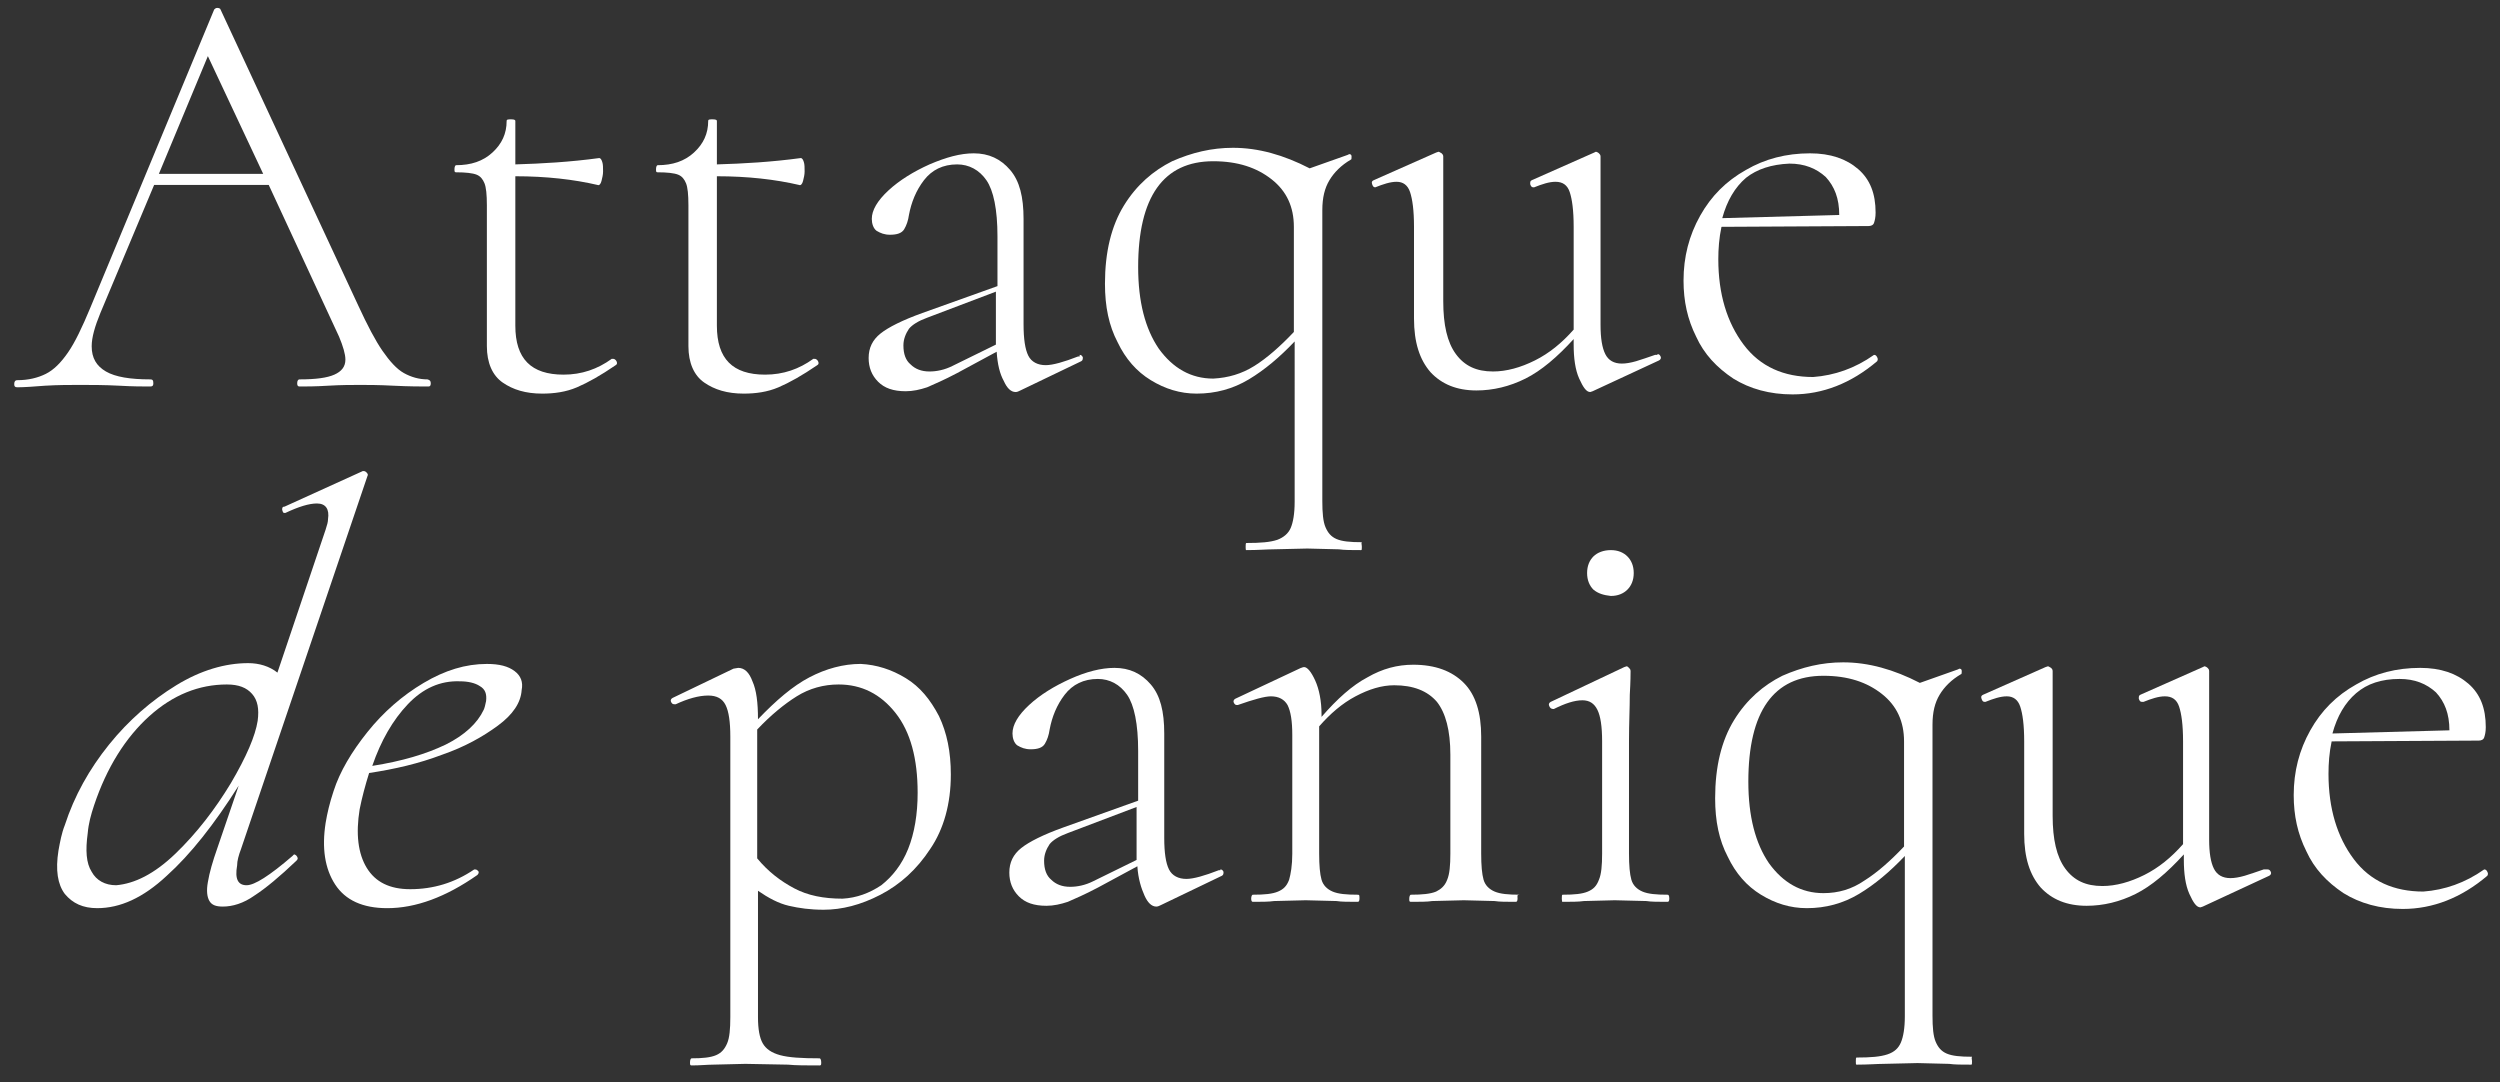
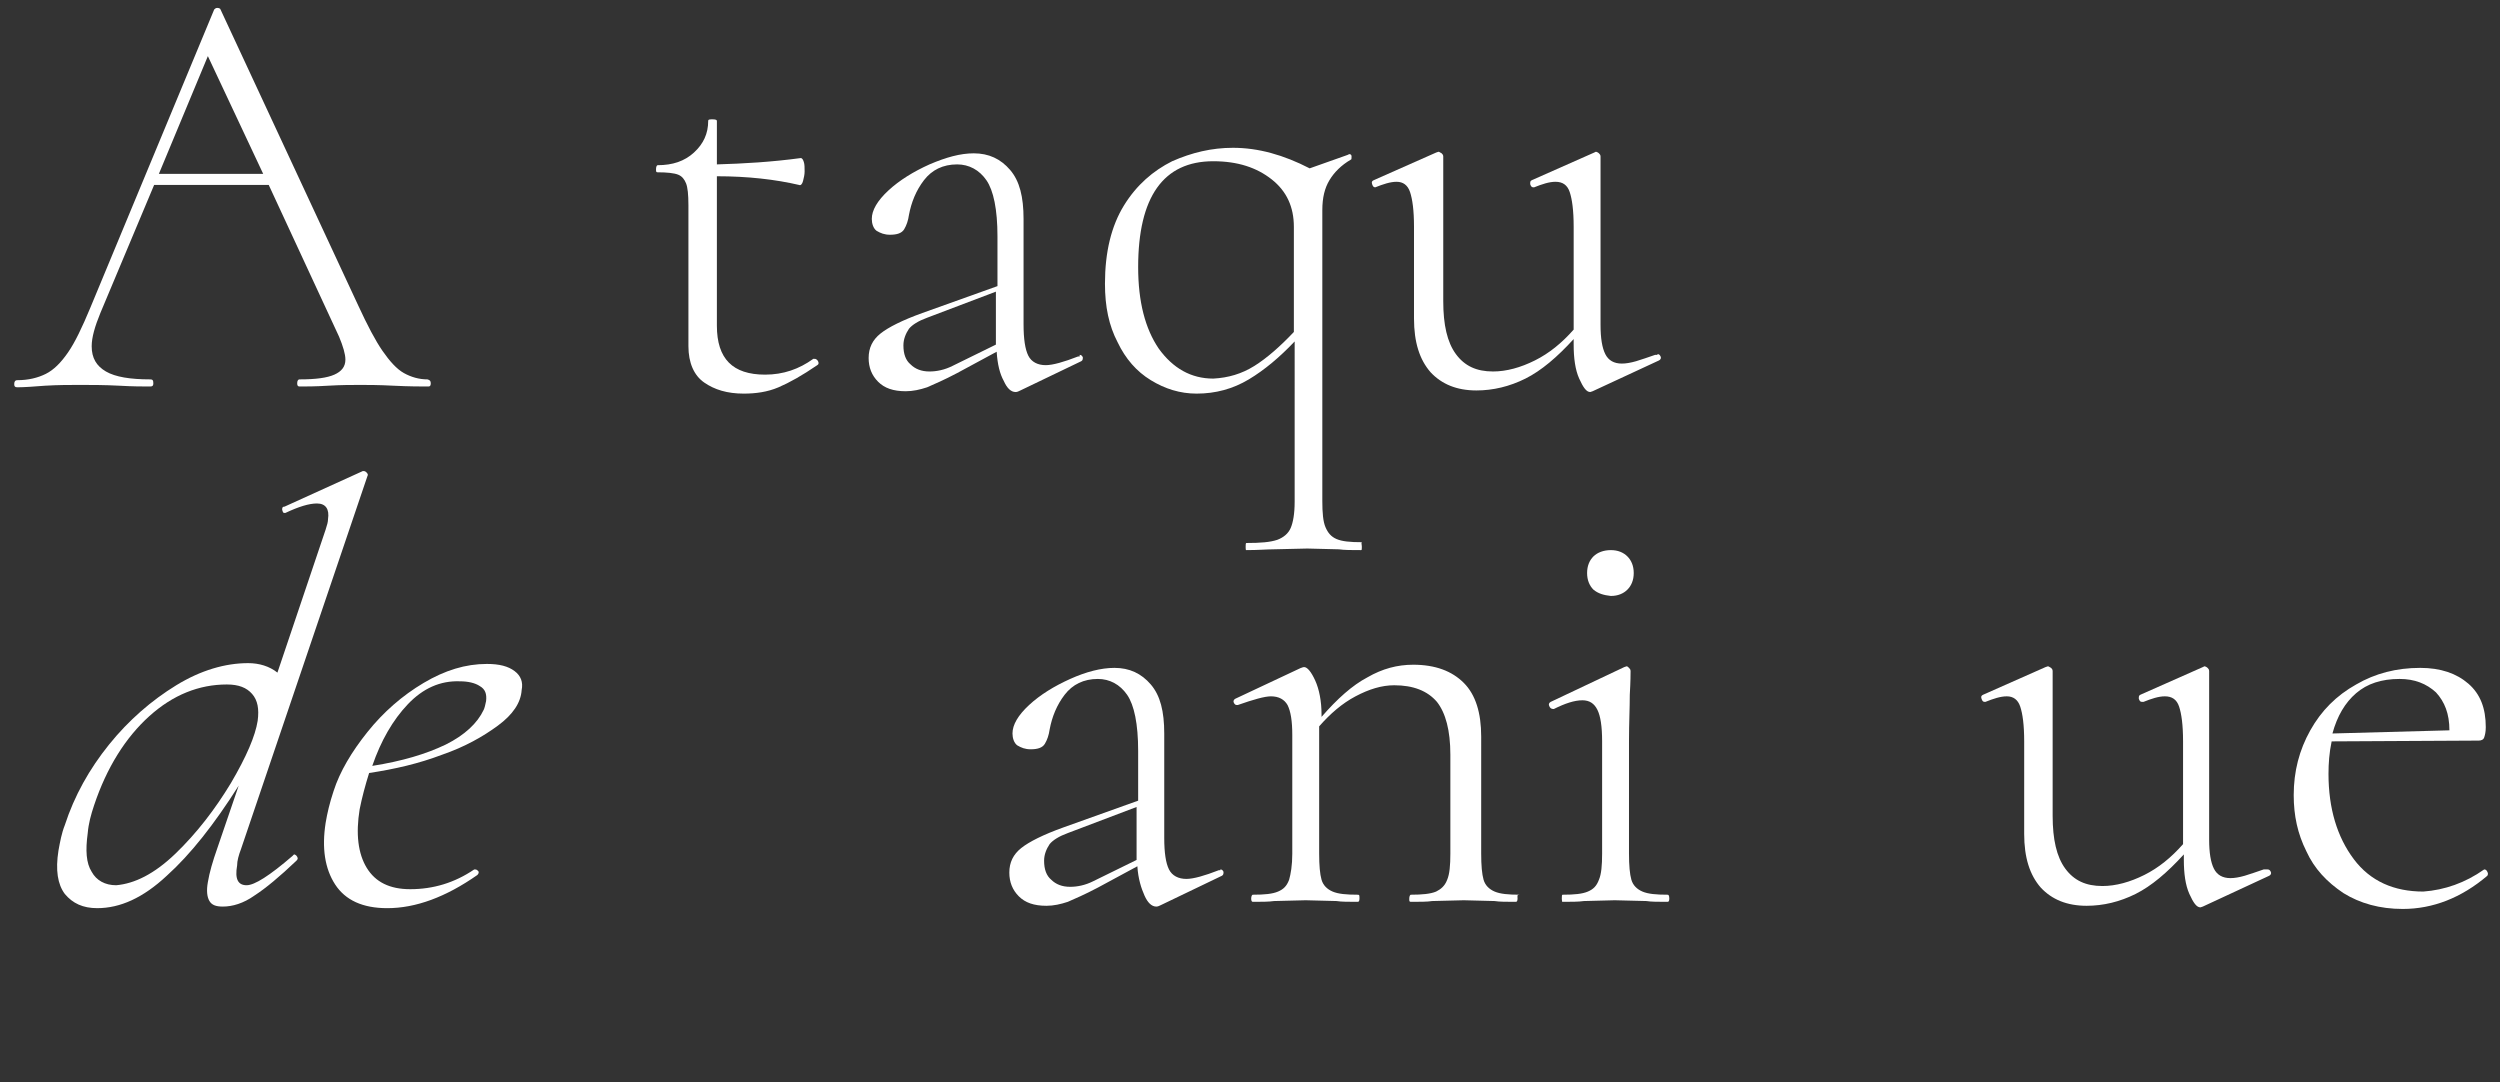
<svg xmlns="http://www.w3.org/2000/svg" id="Слой_1" x="0px" y="0px" viewBox="0 0 316.3 136.9" style="enable-background:new 0 0 316.3 136.9;" xml:space="preserve">
  <rect x="0" y="0" width="316.3" height="136.9" fill="#333333" stroke="none" />
  <style type="text/css"> .st0{fill:#FFFFFF;} </style>
  <g>
    <path class="st0" d="M54.5,48.5c0,0.3-0.1,0.4-0.3,0.4c-0.9,0-2.4,0-4.4-0.1c-1.9-0.1-3.3-0.1-4.2-0.1c-1.1,0-2.4,0-4.1,0.1 c-1.6,0.1-2.8,0.1-3.6,0.1c-0.2,0-0.3-0.1-0.3-0.4c0-0.3,0.1-0.5,0.3-0.5c2.1,0,3.5-0.2,4.4-0.6c0.9-0.4,1.4-1,1.4-1.9 c0-0.7-0.3-1.7-0.8-2.9l-8.9-19.2H19.5l-6.8,16.2c-0.7,1.7-1.1,3.1-1.1,4.2c0,1.5,0.6,2.5,1.8,3.2c1.2,0.7,3.1,1,5.6,1 c0.3,0,0.4,0.1,0.4,0.5c0,0.3-0.1,0.4-0.4,0.4c-0.9,0-2.2,0-3.9-0.1c-1.9-0.1-3.6-0.1-5-0.1c-1.3,0-2.7,0-4.4,0.1 C4.4,48.9,3.1,49,2.2,49c-0.3,0-0.4-0.1-0.4-0.4c0-0.3,0.1-0.5,0.4-0.5c1.4,0,2.6-0.3,3.6-0.8c1-0.5,1.9-1.4,2.8-2.7 c0.9-1.3,1.8-3.2,2.8-5.6L27.1,1.2C27.2,1.1,27.3,1,27.5,1s0.4,0.1,0.4,0.2l17.4,37.4c1.2,2.6,2.2,4.5,3.1,5.8 c0.9,1.3,1.8,2.3,2.7,2.8c0.9,0.5,1.9,0.8,3,0.8C54.4,48.1,54.5,48.2,54.5,48.5z M33.3,22l-7-14.9L20.1,22H33.3z" />
-     <path class="st0" d="M77.6,45.4c0.1,0,0.3,0.1,0.4,0.3c0.1,0.2,0.1,0.4-0.1,0.5c-1.9,1.3-3.5,2.2-4.9,2.8c-1.4,0.6-2.9,0.8-4.4,0.8 c-2.1,0-3.7-0.5-5-1.4c-1.3-0.9-2-2.5-2-4.6V26c0-1.4-0.1-2.3-0.3-2.8c-0.2-0.5-0.5-0.9-1-1.1c-0.5-0.2-1.4-0.3-2.6-0.3 c-0.2,0-0.2-0.1-0.2-0.4c0-0.3,0.1-0.5,0.2-0.5c1.9,0,3.4-0.5,4.6-1.6c1.2-1.1,1.8-2.4,1.8-4c0-0.2,0.2-0.2,0.6-0.2 c0.4,0,0.5,0.1,0.5,0.2v5.5c3.4-0.1,6.9-0.3,10.6-0.8c0.2,0,0.3,0.2,0.4,0.5c0.1,0.3,0.1,0.7,0.1,1.2c0,0.4-0.1,0.8-0.2,1.2 c-0.1,0.4-0.3,0.6-0.5,0.5c-3-0.7-6.5-1.1-10.4-1.1v18.9c0,4.2,2,6.2,6.1,6.2c2.3,0,4.3-0.7,6.1-2L77.6,45.4z" />
    <path class="st0" d="M103.1,45.4c0.1,0,0.3,0.1,0.4,0.3c0.1,0.2,0.1,0.4-0.1,0.5c-1.9,1.3-3.5,2.2-4.9,2.8 c-1.4,0.6-2.9,0.8-4.4,0.8c-2.1,0-3.7-0.5-5-1.4c-1.3-0.9-2-2.5-2-4.6V26c0-1.4-0.1-2.3-0.3-2.8c-0.2-0.5-0.5-0.9-1-1.1 c-0.5-0.2-1.4-0.3-2.6-0.3c-0.2,0-0.2-0.1-0.2-0.4c0-0.3,0.1-0.5,0.2-0.5c1.9,0,3.4-0.5,4.6-1.6c1.2-1.1,1.8-2.4,1.8-4 c0-0.2,0.2-0.2,0.6-0.2c0.4,0,0.5,0.1,0.5,0.2v5.5c3.4-0.1,6.9-0.3,10.6-0.8c0.2,0,0.3,0.2,0.4,0.5c0.1,0.3,0.1,0.7,0.1,1.2 c0,0.4-0.1,0.8-0.2,1.2c-0.1,0.4-0.3,0.6-0.5,0.5c-3-0.7-6.5-1.1-10.4-1.1v18.9c0,4.2,2,6.2,6.1,6.2c2.3,0,4.3-0.7,6.1-2 L103.1,45.4z" />
    <path class="st0" d="M136.6,44.9c0.2,0,0.3,0.1,0.4,0.3c0,0.2,0,0.4-0.2,0.5l-7.7,3.7c-0.2,0.1-0.4,0.2-0.6,0.2 c-0.6,0-1.1-0.5-1.5-1.4c-0.5-0.9-0.8-2.1-0.9-3.7l-5,2.7c-1.7,0.9-2.9,1.4-3.8,1.8c-0.9,0.3-1.8,0.5-2.7,0.5 c-1.6,0-2.7-0.4-3.5-1.2c-0.8-0.8-1.2-1.8-1.2-3c0-1.3,0.5-2.3,1.5-3.1c1-0.8,2.8-1.7,5.3-2.6l9.5-3.4v-6.3c0-3.4-0.5-5.8-1.4-7.1 c-0.9-1.3-2.2-2-3.7-2c-1.8,0-3.2,0.7-4.2,2c-1,1.3-1.6,2.8-1.9,4.4c-0.1,0.7-0.3,1.3-0.6,1.8c-0.3,0.5-0.9,0.7-1.8,0.7 c-0.7,0-1.2-0.2-1.7-0.5c-0.4-0.3-0.6-0.9-0.6-1.5c0-1.1,0.7-2.3,2.1-3.6c1.4-1.3,3.2-2.4,5.2-3.3c2.1-0.9,3.9-1.4,5.6-1.4 c1.9,0,3.4,0.7,4.6,2.1c1.2,1.4,1.7,3.4,1.7,6.2v13.3c0,1.9,0.2,3.2,0.6,4c0.4,0.8,1.2,1.2,2.2,1.2c0.9,0,2.3-0.4,4.1-1.1H136.6z M126,43.6v-0.2v-6.5l-8.7,3.3c-1.1,0.4-1.9,0.9-2.3,1.4c-0.4,0.6-0.7,1.3-0.7,2.1c0,1.1,0.3,1.9,0.9,2.4c0.6,0.6,1.4,0.9,2.4,0.9 c0.9,0,1.9-0.2,2.9-0.7L126,43.6z" />
    <path class="st0" d="M172.3,69.2c0,0.3,0,0.4-0.1,0.4c-1.2,0-2.1,0-2.8-0.1l-4-0.1l-4.3,0.1c-0.8,0-1.9,0.1-3.4,0.1 c-0.1,0-0.1-0.1-0.1-0.4s0-0.5,0.1-0.5c1.8,0,3-0.1,3.9-0.4c0.8-0.3,1.4-0.8,1.7-1.5c0.3-0.7,0.5-1.8,0.5-3.3V43.2 c-1.9,2-3.8,3.6-5.8,4.8c-2,1.2-4.2,1.8-6.6,1.8c-2.1,0-4-0.6-5.8-1.7c-1.8-1.1-3.2-2.7-4.2-4.8c-1.1-2.1-1.6-4.5-1.6-7.4 c0-4,0.8-7.3,2.4-9.9c1.6-2.6,3.7-4.4,6.1-5.6c2.5-1.1,5-1.7,7.7-1.7c3.2,0,6.4,0.9,9.7,2.6l4.8-1.7l0.2-0.1c0.2,0,0.3,0.1,0.3,0.3 c0,0.2,0,0.4-0.1,0.4c-1.2,0.7-2.1,1.6-2.7,2.6c-0.6,1-0.9,2.2-0.9,3.8v36.8c0,1.5,0.1,2.6,0.4,3.3c0.3,0.7,0.7,1.2,1.4,1.5 c0.7,0.3,1.7,0.4,3.2,0.4C172.2,68.7,172.3,68.9,172.3,69.2z M158.7,46.3c1.6-1,3.3-2.5,5-4.3V28.7c0-2.5-0.9-4.5-2.8-6 c-1.9-1.5-4.3-2.3-7.4-2.3c-6.3,0-9.5,4.5-9.5,13.4c0,4.4,0.9,7.8,2.6,10.3c1.8,2.5,4.1,3.8,6.9,3.8 C155.4,47.8,157.1,47.3,158.7,46.3z" />
    <path class="st0" d="M209.7,44.8c0.2,0,0.3,0.1,0.4,0.3c0.1,0.2,0,0.4-0.2,0.5l-8.4,3.9l-0.3,0.1c-0.5,0-0.9-0.6-1.4-1.7 c-0.5-1.1-0.7-2.6-0.7-4.3v-0.7c-2.1,2.3-4.1,4-6.1,5c-2,1-4.1,1.5-6.2,1.5c-2.5,0-4.4-0.8-5.8-2.3c-1.4-1.6-2.1-3.8-2.1-6.8V28.7 c0-2.1-0.2-3.5-0.5-4.4c-0.3-0.9-0.9-1.3-1.7-1.3c-0.8,0-1.7,0.3-2.7,0.7H174c-0.2,0-0.3-0.1-0.4-0.4c-0.1-0.3,0-0.4,0.2-0.5 l7.9-3.5l0.3-0.1c0.1,0,0.2,0.1,0.4,0.2c0.1,0.1,0.2,0.2,0.2,0.4v18.3c0,3,0.5,5.2,1.6,6.7c1.1,1.5,2.6,2.2,4.7,2.2 c1.7,0,3.5-0.5,5.3-1.4c1.8-0.9,3.4-2.2,4.9-3.9v-13c0-2.1-0.2-3.5-0.5-4.4c-0.3-0.9-0.9-1.3-1.8-1.3c-0.8,0-1.7,0.3-2.7,0.7H194 c-0.2,0-0.3-0.1-0.4-0.4c0-0.3,0-0.4,0.2-0.5l7.9-3.5l0.2-0.1c0.1,0,0.3,0.1,0.4,0.2c0.1,0.1,0.2,0.2,0.2,0.4v21.3 c0,1.7,0.2,2.9,0.6,3.7c0.4,0.8,1.1,1.2,2.1,1.2c0.5,0,1.1-0.1,1.8-0.3c0.7-0.2,1.5-0.5,2.4-0.8H209.7z" />
-     <path class="st0" d="M237.1,44.9c0.2,0,0.3,0.1,0.4,0.3c0.1,0.2,0.1,0.3,0,0.5c-3.3,2.8-6.9,4.2-10.7,4.2c-2.9,0-5.4-0.7-7.5-2 c-2.1-1.4-3.7-3.1-4.7-5.3c-1.1-2.2-1.6-4.5-1.6-7.1c0-3,0.7-5.7,2.1-8.2c1.4-2.5,3.3-4.4,5.8-5.8c2.4-1.4,5.1-2.1,8.1-2.1 c2.6,0,4.6,0.7,6.1,2s2.2,3.1,2.2,5.5c0,0.6-0.1,1-0.2,1.3c-0.1,0.3-0.4,0.4-0.7,0.4l-18.6,0.1c-0.3,1.4-0.4,2.8-0.4,4.1 c0,4.4,1.1,8,3.2,10.8c2.1,2.8,5.1,4.1,8.8,4.1C232.1,47.5,234.7,46.6,237.1,44.9L237.1,44.9z M220.9,22.5c-1.4,1.2-2.4,2.9-3,5.1 l14.8-0.4c0-2.1-0.6-3.6-1.7-4.8c-1.2-1.1-2.7-1.7-4.6-1.7C224.1,20.8,222.3,21.4,220.9,22.5z" />
    <path class="st0" d="M30.5,107.4c-0.3,0.8-0.5,1.5-0.5,2.1c-0.3,1.7,0.1,2.5,1.2,2.5c1,0,2.9-1.2,5.8-3.7c0.1-0.1,0.2-0.2,0.2-0.2 c0.1,0,0.3,0.1,0.4,0.3c0.1,0.2,0.1,0.3-0.1,0.5c-2.1,2-3.9,3.5-5.3,4.4c-1.4,1-2.8,1.4-4,1.4c-0.9,0-1.4-0.2-1.7-0.7 c-0.3-0.5-0.4-1.3-0.2-2.4c0.2-1.2,0.6-2.6,1.2-4.3l2.7-7.9c-3.1,4.9-6.1,8.7-9.1,11.4c-3,2.8-5.9,4.1-8.8,4.1 c-1.8,0-3.1-0.6-4.1-1.8c-0.9-1.2-1.2-3-0.8-5.5c0.2-1.1,0.4-2.2,0.8-3.2c1.2-3.7,3.1-7.1,5.6-10.2c2.5-3.1,5.4-5.6,8.5-7.5 c3.1-1.9,6.2-2.8,9.1-2.8c1.4,0,2.7,0.4,3.7,1.2L41.2,67c0.2-0.6,0.3-1,0.3-1.3c0.2-1.3-0.3-2-1.4-2c-1,0-2.3,0.4-4,1.2h-0.1 c-0.2,0-0.2-0.1-0.3-0.4c0-0.2,0-0.4,0.3-0.4l9.9-4.5H46c0.2,0,0.3,0.1,0.4,0.2c0.1,0.1,0.2,0.3,0.1,0.4L30.5,107.4z M22.2,108 c2.7-2.6,5-5.6,7-8.9c2-3.4,3.1-6,3.4-7.9c0.2-1.5,0-2.6-0.7-3.4c-0.7-0.8-1.7-1.2-3.2-1.2c-3.5,0-6.8,1.3-9.8,4 c-3,2.7-5.4,6.5-7,11.3c-0.4,1.2-0.7,2.3-0.8,3.5c-0.3,2.2-0.2,3.8,0.5,4.9c0.6,1.1,1.7,1.7,3.1,1.7C17,111.8,19.5,110.6,22.2,108z " />
    <path class="st0" d="M63,91.8c-1.9,1.4-4.2,2.7-7.1,3.7c-2.9,1.1-5.9,1.8-9.2,2.3c-0.5,1.6-0.9,3.1-1.2,4.6 c-0.5,3.1-0.2,5.6,0.9,7.4c1.1,1.8,2.9,2.7,5.5,2.7c2.9,0,5.6-0.8,8.1-2.5h0.1c0.2,0,0.3,0.1,0.4,0.2c0.1,0.1,0.1,0.3-0.1,0.5 c-4,2.8-7.8,4.2-11.4,4.2c-3.1,0-5.3-1-6.6-3c-1.3-2-1.7-4.6-1.2-7.8c0.2-1.2,0.5-2.5,1-4c0.8-2.5,2.3-5,4.3-7.5 c2-2.5,4.4-4.6,7.1-6.2c2.7-1.6,5.3-2.4,8-2.4c1.6,0,2.7,0.3,3.5,0.9c0.8,0.6,1.1,1.4,0.9,2.4C65.9,88.9,64.9,90.4,63,91.8z M51.6,89.1c-1.9,2-3.4,4.6-4.5,7.8c3.8-0.6,6.8-1.5,9.3-2.7c2.4-1.2,4-2.7,4.8-4.4c0.1-0.2,0.2-0.6,0.3-1.1 c0.1-0.9-0.1-1.5-0.8-1.9c-0.6-0.4-1.5-0.6-2.5-0.6C55.7,86.1,53.5,87.1,51.6,89.1z" />
-     <path class="st0" d="M114.6,85.8c1.8,1.1,3.1,2.7,4.2,4.8c1,2.1,1.5,4.5,1.5,7.4c0,3.7-0.9,6.9-2.6,9.4c-1.7,2.6-3.8,4.5-6.3,5.8 c-2.5,1.3-4.9,1.9-7.2,1.9c-1.7,0-3.1-0.2-4.4-0.5c-1.3-0.3-2.6-1-3.9-1.9v16c0,1.5,0.2,2.6,0.6,3.3c0.4,0.7,1.1,1.2,2.2,1.5 s2.7,0.4,5,0.4c0.1,0,0.2,0.2,0.2,0.5c0,0.3,0,0.4-0.2,0.4c-1.7,0-3,0-4-0.1l-5.4-0.1l-4.1,0.1c-0.7,0-1.6,0.1-2.7,0.1 c-0.2,0-0.2-0.1-0.2-0.4c0-0.3,0.1-0.5,0.2-0.5c1.4,0,2.4-0.1,3.1-0.4c0.7-0.3,1.1-0.8,1.4-1.5c0.3-0.7,0.4-1.8,0.4-3.3V93.2 c0-1.9-0.2-3.2-0.6-4c-0.4-0.8-1.1-1.2-2.2-1.2c-1.2,0-2.6,0.4-4.1,1.1h-0.2c-0.2,0-0.3-0.1-0.4-0.3c-0.1-0.2,0-0.4,0.2-0.5 l7.7-3.7l0.6-0.1c0.8,0,1.4,0.6,1.8,1.7c0.5,1.1,0.7,2.7,0.7,4.8c2.3-2.4,4.4-4.2,6.5-5.3c2.1-1.1,4.3-1.7,6.5-1.7 C110.9,84.1,112.8,84.7,114.6,85.8z M111.5,112c1.4-1.1,2.6-2.6,3.4-4.6c0.8-2,1.2-4.4,1.2-7.1c0-4.3-0.9-7.7-2.8-10.1 c-1.9-2.4-4.3-3.6-7.2-3.6c-1.9,0-3.7,0.5-5.3,1.5c-1.6,1-3.3,2.4-5,4.2v16.3c1.4,1.7,3,2.9,4.7,3.8c1.7,0.9,3.7,1.3,6.1,1.3 C108.4,113.6,110,113,111.5,112z" />
    <path class="st0" d="M154.4,110c0.2,0,0.3,0.1,0.4,0.3c0,0.2,0,0.4-0.2,0.5l-7.7,3.7c-0.2,0.1-0.4,0.2-0.6,0.2 c-0.6,0-1.1-0.5-1.5-1.4s-0.8-2.1-0.9-3.7l-5,2.7c-1.7,0.9-2.9,1.4-3.8,1.8c-0.9,0.3-1.8,0.5-2.7,0.5c-1.6,0-2.7-0.4-3.5-1.2 c-0.8-0.8-1.2-1.8-1.2-3c0-1.3,0.5-2.3,1.5-3.1c1-0.8,2.8-1.7,5.3-2.6l9.5-3.4v-6.3c0-3.4-0.5-5.8-1.4-7.1c-0.9-1.3-2.2-2-3.7-2 c-1.8,0-3.2,0.7-4.2,2c-1,1.3-1.6,2.8-1.9,4.4c-0.1,0.7-0.3,1.3-0.6,1.8c-0.3,0.5-0.9,0.7-1.8,0.7c-0.7,0-1.2-0.2-1.7-0.5 c-0.4-0.3-0.6-0.9-0.6-1.5c0-1.1,0.7-2.3,2.1-3.6c1.4-1.3,3.2-2.4,5.2-3.3s3.9-1.4,5.6-1.4c1.9,0,3.4,0.7,4.6,2.1 c1.2,1.4,1.7,3.4,1.7,6.2V106c0,1.9,0.2,3.2,0.6,4c0.4,0.8,1.2,1.2,2.2,1.2c0.9,0,2.3-0.4,4.1-1.1H154.4z M143.8,108.8v-0.2v-6.5 l-8.7,3.3c-1.1,0.4-1.9,0.9-2.3,1.4c-0.4,0.6-0.7,1.3-0.7,2.1c0,1.1,0.3,1.9,0.9,2.4c0.6,0.6,1.4,0.9,2.4,0.9 c0.9,0,1.9-0.2,2.9-0.7L143.8,108.8z" />
    <path class="st0" d="M192,113.7c0,0.3-0.1,0.4-0.2,0.4c-1.2,0-2.1,0-2.7-0.1l-3.9-0.1l-4,0.1c-0.6,0.1-1.6,0.1-2.7,0.1 c-0.2,0-0.2-0.1-0.2-0.4c0-0.3,0.1-0.5,0.2-0.5c1.4,0,2.5-0.1,3.2-0.4c0.6-0.3,1.1-0.7,1.4-1.5c0.3-0.7,0.4-1.8,0.4-3.3V95.5 c0-3.1-0.6-5.3-1.7-6.7c-1.2-1.4-3-2.1-5.4-2.1c-1.6,0-3.2,0.5-4.9,1.4c-1.7,0.9-3.2,2.2-4.6,3.8V108c0,1.5,0.1,2.6,0.3,3.3 c0.2,0.7,0.7,1.2,1.4,1.5c0.7,0.3,1.7,0.4,3.2,0.4c0.2,0,0.2,0.1,0.2,0.5c0,0.3-0.1,0.4-0.2,0.4c-1.2,0-2.1,0-2.7-0.1l-3.9-0.1 l-4,0.1c-0.7,0.1-1.6,0.1-2.7,0.1c-0.1,0-0.2-0.1-0.2-0.4c0-0.3,0.1-0.5,0.2-0.5c1.5,0,2.5-0.1,3.2-0.4c0.7-0.3,1.1-0.7,1.4-1.5 c0.2-0.7,0.4-1.8,0.4-3.3V93c0-1.8-0.2-3-0.6-3.8c-0.4-0.7-1.1-1.1-2.1-1.1c-0.8,0-2.2,0.4-4.2,1.1h-0.1c-0.2,0-0.3-0.1-0.4-0.3 c-0.1-0.2,0-0.4,0.2-0.5l8.3-3.9c0.1,0,0.2-0.1,0.4-0.1c0.4,0,0.9,0.6,1.4,1.7c0.5,1.1,0.8,2.6,0.8,4.3v0.3c2-2.3,3.9-4,5.8-5 c1.9-1.1,3.8-1.6,5.8-1.6c2.8,0,4.9,0.8,6.4,2.3c1.5,1.5,2.2,3.8,2.2,6.8V108c0,1.5,0.1,2.6,0.3,3.3c0.2,0.7,0.7,1.2,1.4,1.5 c0.7,0.3,1.7,0.4,3.2,0.4C191.9,113.2,192,113.3,192,113.7z" />
    <path class="st0" d="M197.6,113.7c0-0.3,0-0.5,0.1-0.5c1.5,0,2.5-0.1,3.2-0.4c0.7-0.3,1.1-0.7,1.4-1.5c0.3-0.7,0.4-1.8,0.4-3.3 V93.8c0-1.9-0.2-3.2-0.6-4c-0.4-0.8-1-1.2-1.9-1.2c-1,0-2.2,0.4-3.6,1.1h-0.1c-0.2,0-0.4-0.1-0.5-0.4c-0.1-0.2,0-0.4,0.2-0.5 l9.3-4.4l0.3-0.1c0.1,0,0.2,0.1,0.3,0.2c0.1,0.1,0.2,0.2,0.2,0.4c0,0.3,0,1.3-0.1,3c0,1.7-0.1,3.6-0.1,5.8V108 c0,1.5,0.1,2.6,0.3,3.3c0.2,0.7,0.7,1.2,1.4,1.5c0.7,0.3,1.7,0.4,3.2,0.4c0.1,0,0.2,0.1,0.2,0.5c0,0.3-0.1,0.4-0.2,0.4 c-1.2,0-2.1,0-2.7-0.1l-4-0.1l-3.9,0.1c-0.7,0.1-1.6,0.1-2.8,0.1C197.7,114.1,197.6,114,197.6,113.7z M201.6,74.6 c-0.5-0.5-0.8-1.2-0.8-2.1s0.3-1.6,0.8-2.1s1.3-0.8,2.2-0.8c0.9,0,1.6,0.3,2.1,0.8c0.5,0.5,0.8,1.2,0.8,2.1s-0.3,1.6-0.8,2.1 c-0.5,0.5-1.2,0.8-2.1,0.8C202.9,75.3,202.2,75.1,201.6,74.6z" />
-     <path class="st0" d="M249.5,134.3c0,0.3,0,0.4-0.1,0.4c-1.2,0-2.1,0-2.8-0.1l-4-0.1l-4.3,0.1c-0.8,0-1.9,0.1-3.4,0.1 c-0.1,0-0.1-0.1-0.1-0.4c0-0.3,0-0.5,0.1-0.5c1.8,0,3-0.1,3.9-0.4s1.4-0.8,1.7-1.5c0.3-0.7,0.5-1.8,0.5-3.3v-20.3 c-1.9,2-3.8,3.6-5.8,4.8c-2,1.2-4.2,1.8-6.6,1.8c-2.1,0-4-0.6-5.8-1.7c-1.8-1.1-3.2-2.7-4.2-4.8c-1.1-2.1-1.6-4.5-1.6-7.4 c0-4,0.8-7.3,2.4-9.9c1.6-2.6,3.7-4.4,6.1-5.6c2.5-1.1,5-1.7,7.7-1.7c3.2,0,6.4,0.9,9.7,2.6l4.8-1.7l0.2-0.1c0.2,0,0.3,0.1,0.3,0.3 c0,0.2,0,0.4-0.1,0.4c-1.2,0.7-2.1,1.6-2.7,2.6c-0.6,1-0.9,2.2-0.9,3.8v36.8c0,1.5,0.1,2.6,0.4,3.3c0.3,0.7,0.7,1.2,1.4,1.5 c0.7,0.3,1.7,0.4,3.2,0.4C249.4,133.9,249.5,134,249.5,134.3z M235.9,111.4c1.6-1,3.3-2.5,5-4.3V93.8c0-2.5-0.9-4.5-2.8-6 c-1.9-1.5-4.3-2.3-7.4-2.3c-6.3,0-9.5,4.5-9.5,13.4c0,4.4,0.9,7.8,2.6,10.3c1.8,2.5,4.1,3.8,6.9,3.8 C232.6,113,234.3,112.5,235.9,111.4z" />
    <path class="st0" d="M286.9,110c0.2,0,0.3,0.1,0.4,0.3c0.1,0.2,0,0.4-0.2,0.5l-8.4,3.9l-0.3,0.1c-0.5,0-0.9-0.6-1.4-1.7 c-0.5-1.1-0.7-2.6-0.7-4.3v-0.7c-2.1,2.3-4.1,4-6.1,5c-2,1-4.1,1.5-6.2,1.5c-2.5,0-4.4-0.8-5.8-2.3c-1.4-1.6-2.1-3.8-2.1-6.8V93.8 c0-2.1-0.2-3.5-0.5-4.4c-0.3-0.9-0.9-1.3-1.7-1.3c-0.8,0-1.7,0.3-2.7,0.7h-0.1c-0.2,0-0.3-0.1-0.4-0.4c-0.1-0.3,0-0.4,0.2-0.5 l7.9-3.5l0.3-0.1c0.1,0,0.2,0.1,0.4,0.2c0.1,0.1,0.2,0.2,0.2,0.4v18.3c0,3,0.5,5.2,1.6,6.7c1.1,1.5,2.6,2.2,4.7,2.2 c1.7,0,3.5-0.5,5.3-1.4c1.8-0.9,3.4-2.2,4.9-3.9v-13c0-2.1-0.2-3.5-0.5-4.4s-0.9-1.3-1.8-1.3c-0.8,0-1.7,0.3-2.7,0.7h-0.2 c-0.2,0-0.3-0.1-0.4-0.4c0-0.3,0-0.4,0.2-0.5l7.9-3.5l0.2-0.1c0.1,0,0.3,0.1,0.4,0.2c0.1,0.1,0.2,0.2,0.2,0.4v21.3 c0,1.7,0.2,2.9,0.6,3.7c0.4,0.8,1.1,1.2,2.1,1.2c0.5,0,1.1-0.1,1.8-0.3c0.7-0.2,1.5-0.5,2.4-0.8H286.9z" />
    <path class="st0" d="M314.3,110c0.2,0,0.3,0.1,0.4,0.3c0.1,0.2,0.1,0.3,0,0.5c-3.3,2.8-6.9,4.2-10.7,4.2c-2.9,0-5.4-0.7-7.5-2 c-2.1-1.4-3.7-3.1-4.7-5.3c-1.1-2.2-1.6-4.5-1.6-7.1c0-3,0.7-5.7,2.1-8.2c1.4-2.5,3.3-4.4,5.8-5.8c2.4-1.4,5.1-2.1,8.1-2.1 c2.6,0,4.6,0.7,6.1,2c1.5,1.3,2.2,3.1,2.2,5.5c0,0.6-0.1,1-0.2,1.3c-0.1,0.3-0.4,0.4-0.7,0.4l-18.6,0.1c-0.3,1.4-0.4,2.8-0.4,4.1 c0,4.4,1.1,8,3.2,10.8c2.1,2.8,5.1,4.1,8.8,4.1C309.3,112.6,311.9,111.7,314.3,110L314.3,110z M298.1,87.7c-1.4,1.2-2.4,2.9-3,5.1 l14.8-0.4c0-2.1-0.6-3.6-1.7-4.8c-1.2-1.1-2.7-1.7-4.6-1.7C301.3,85.9,299.5,86.5,298.1,87.7z" />
  </g>
</svg>